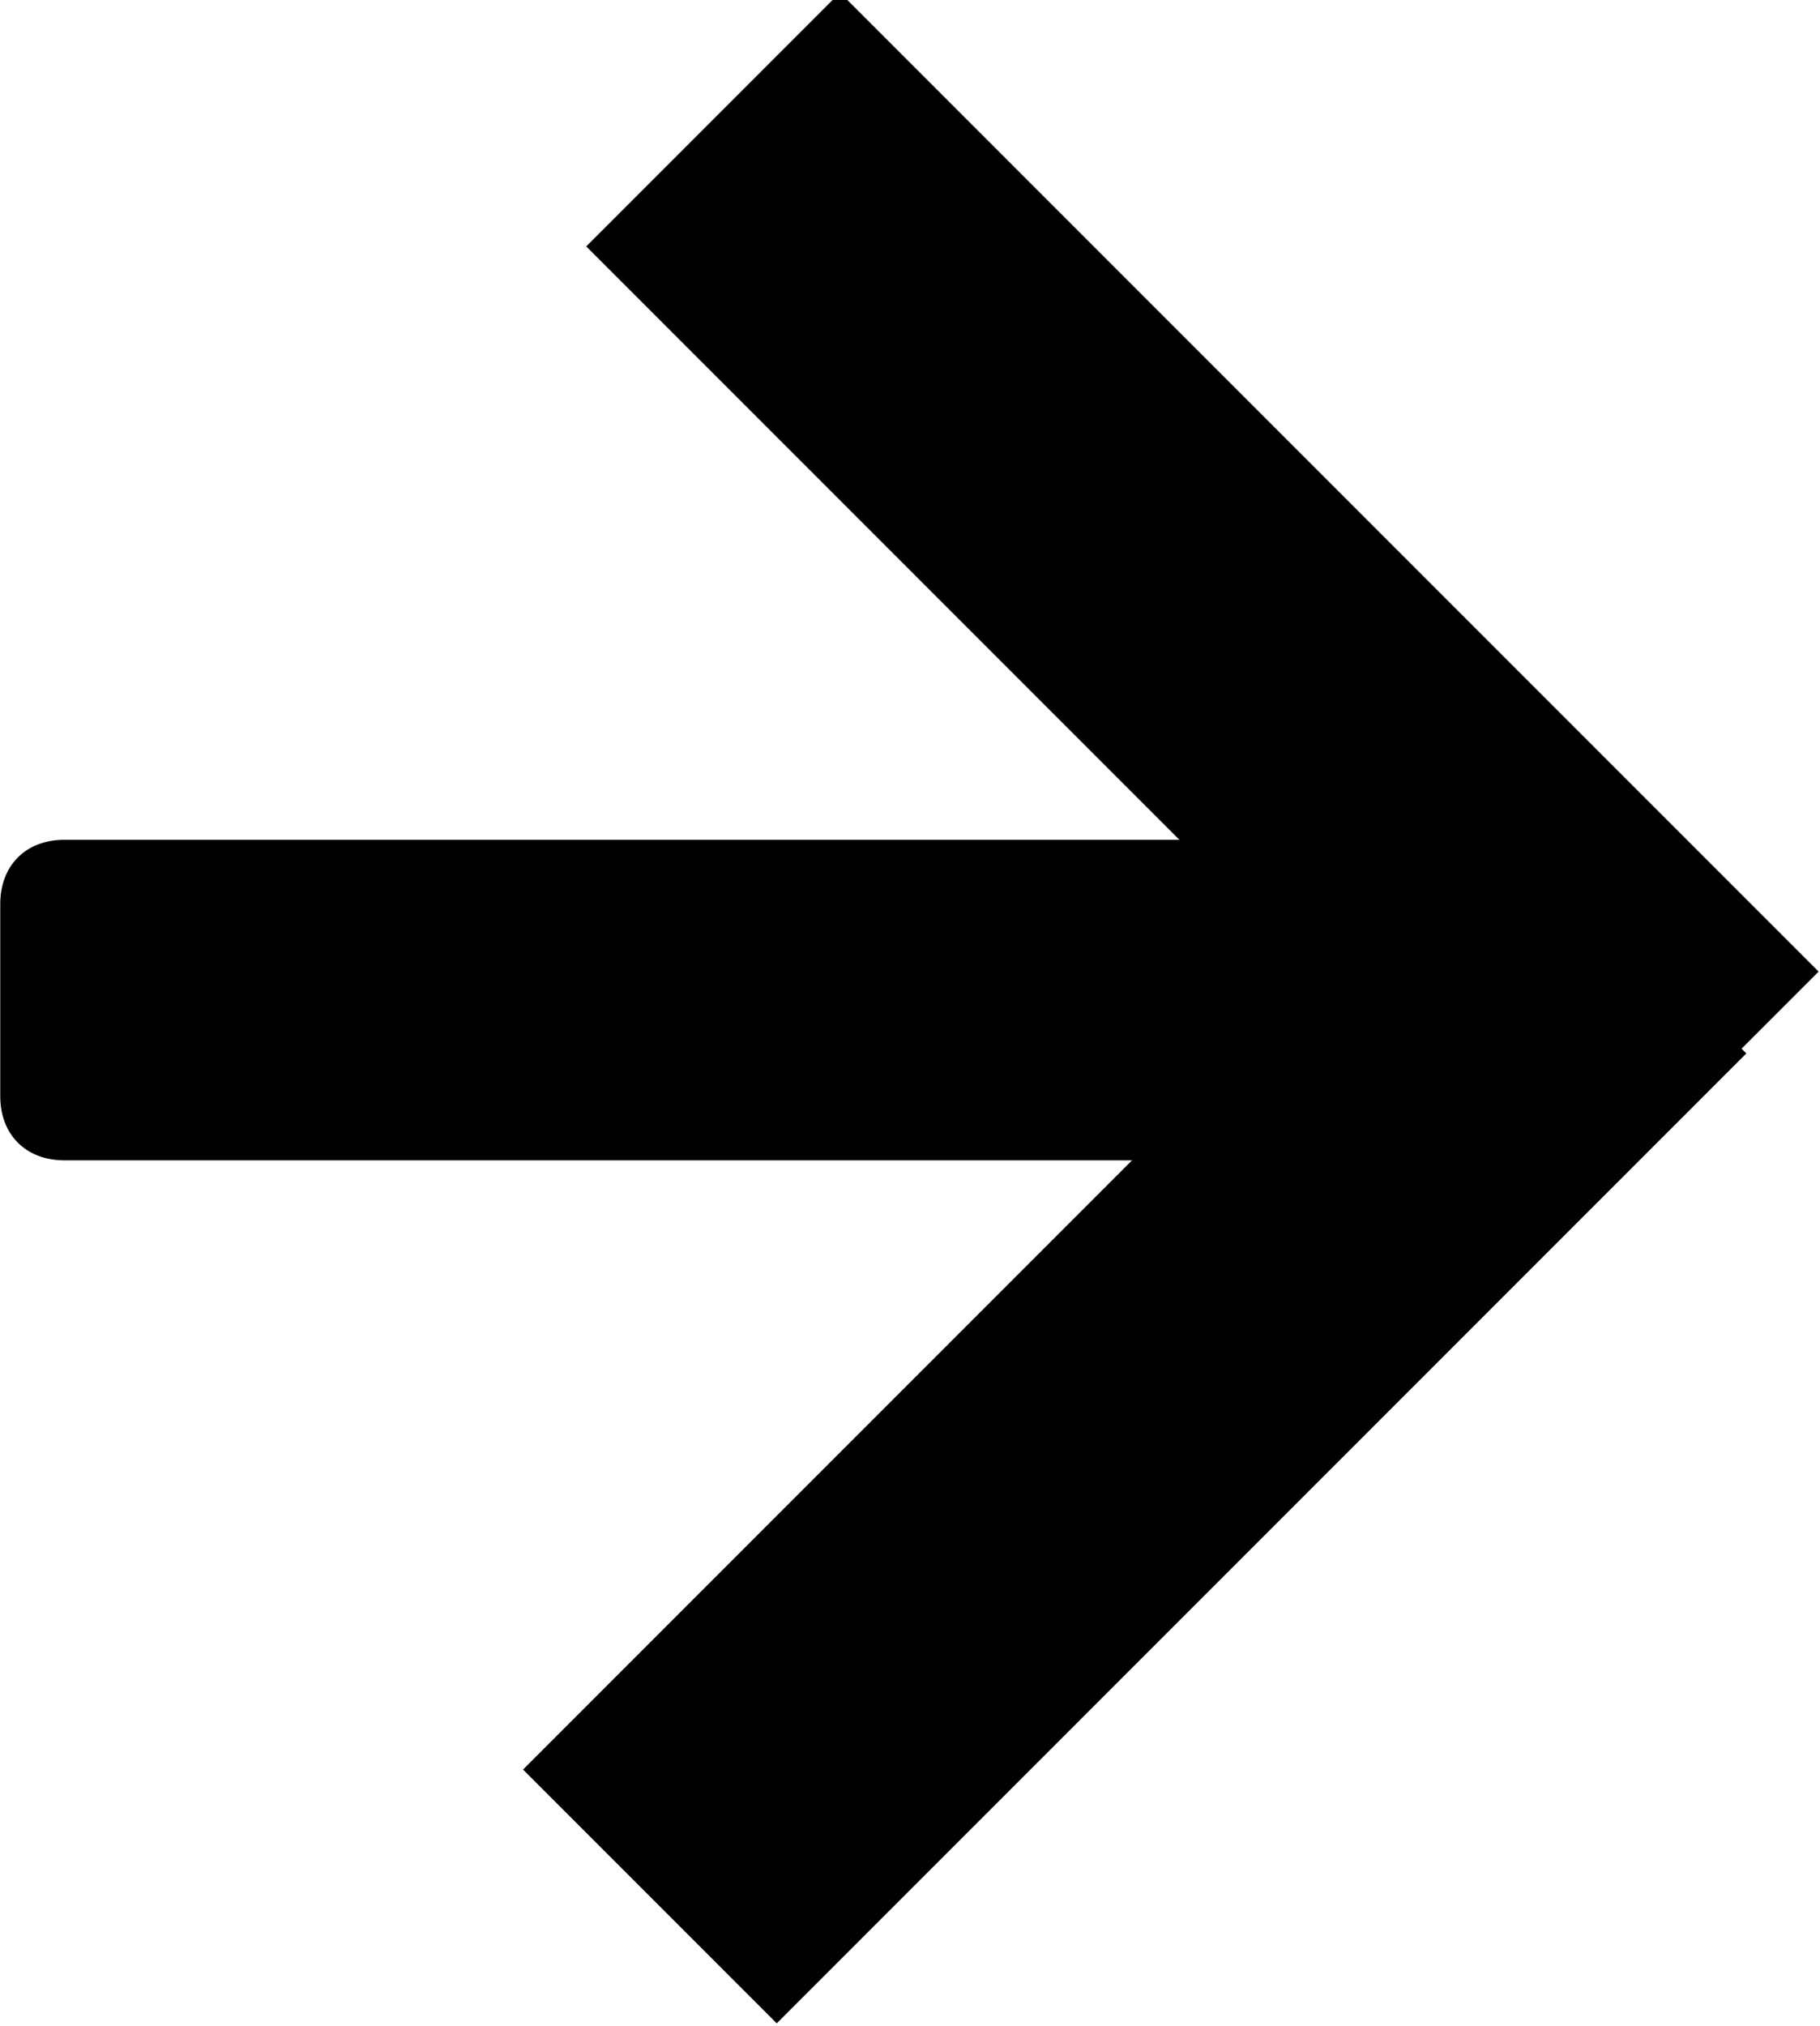
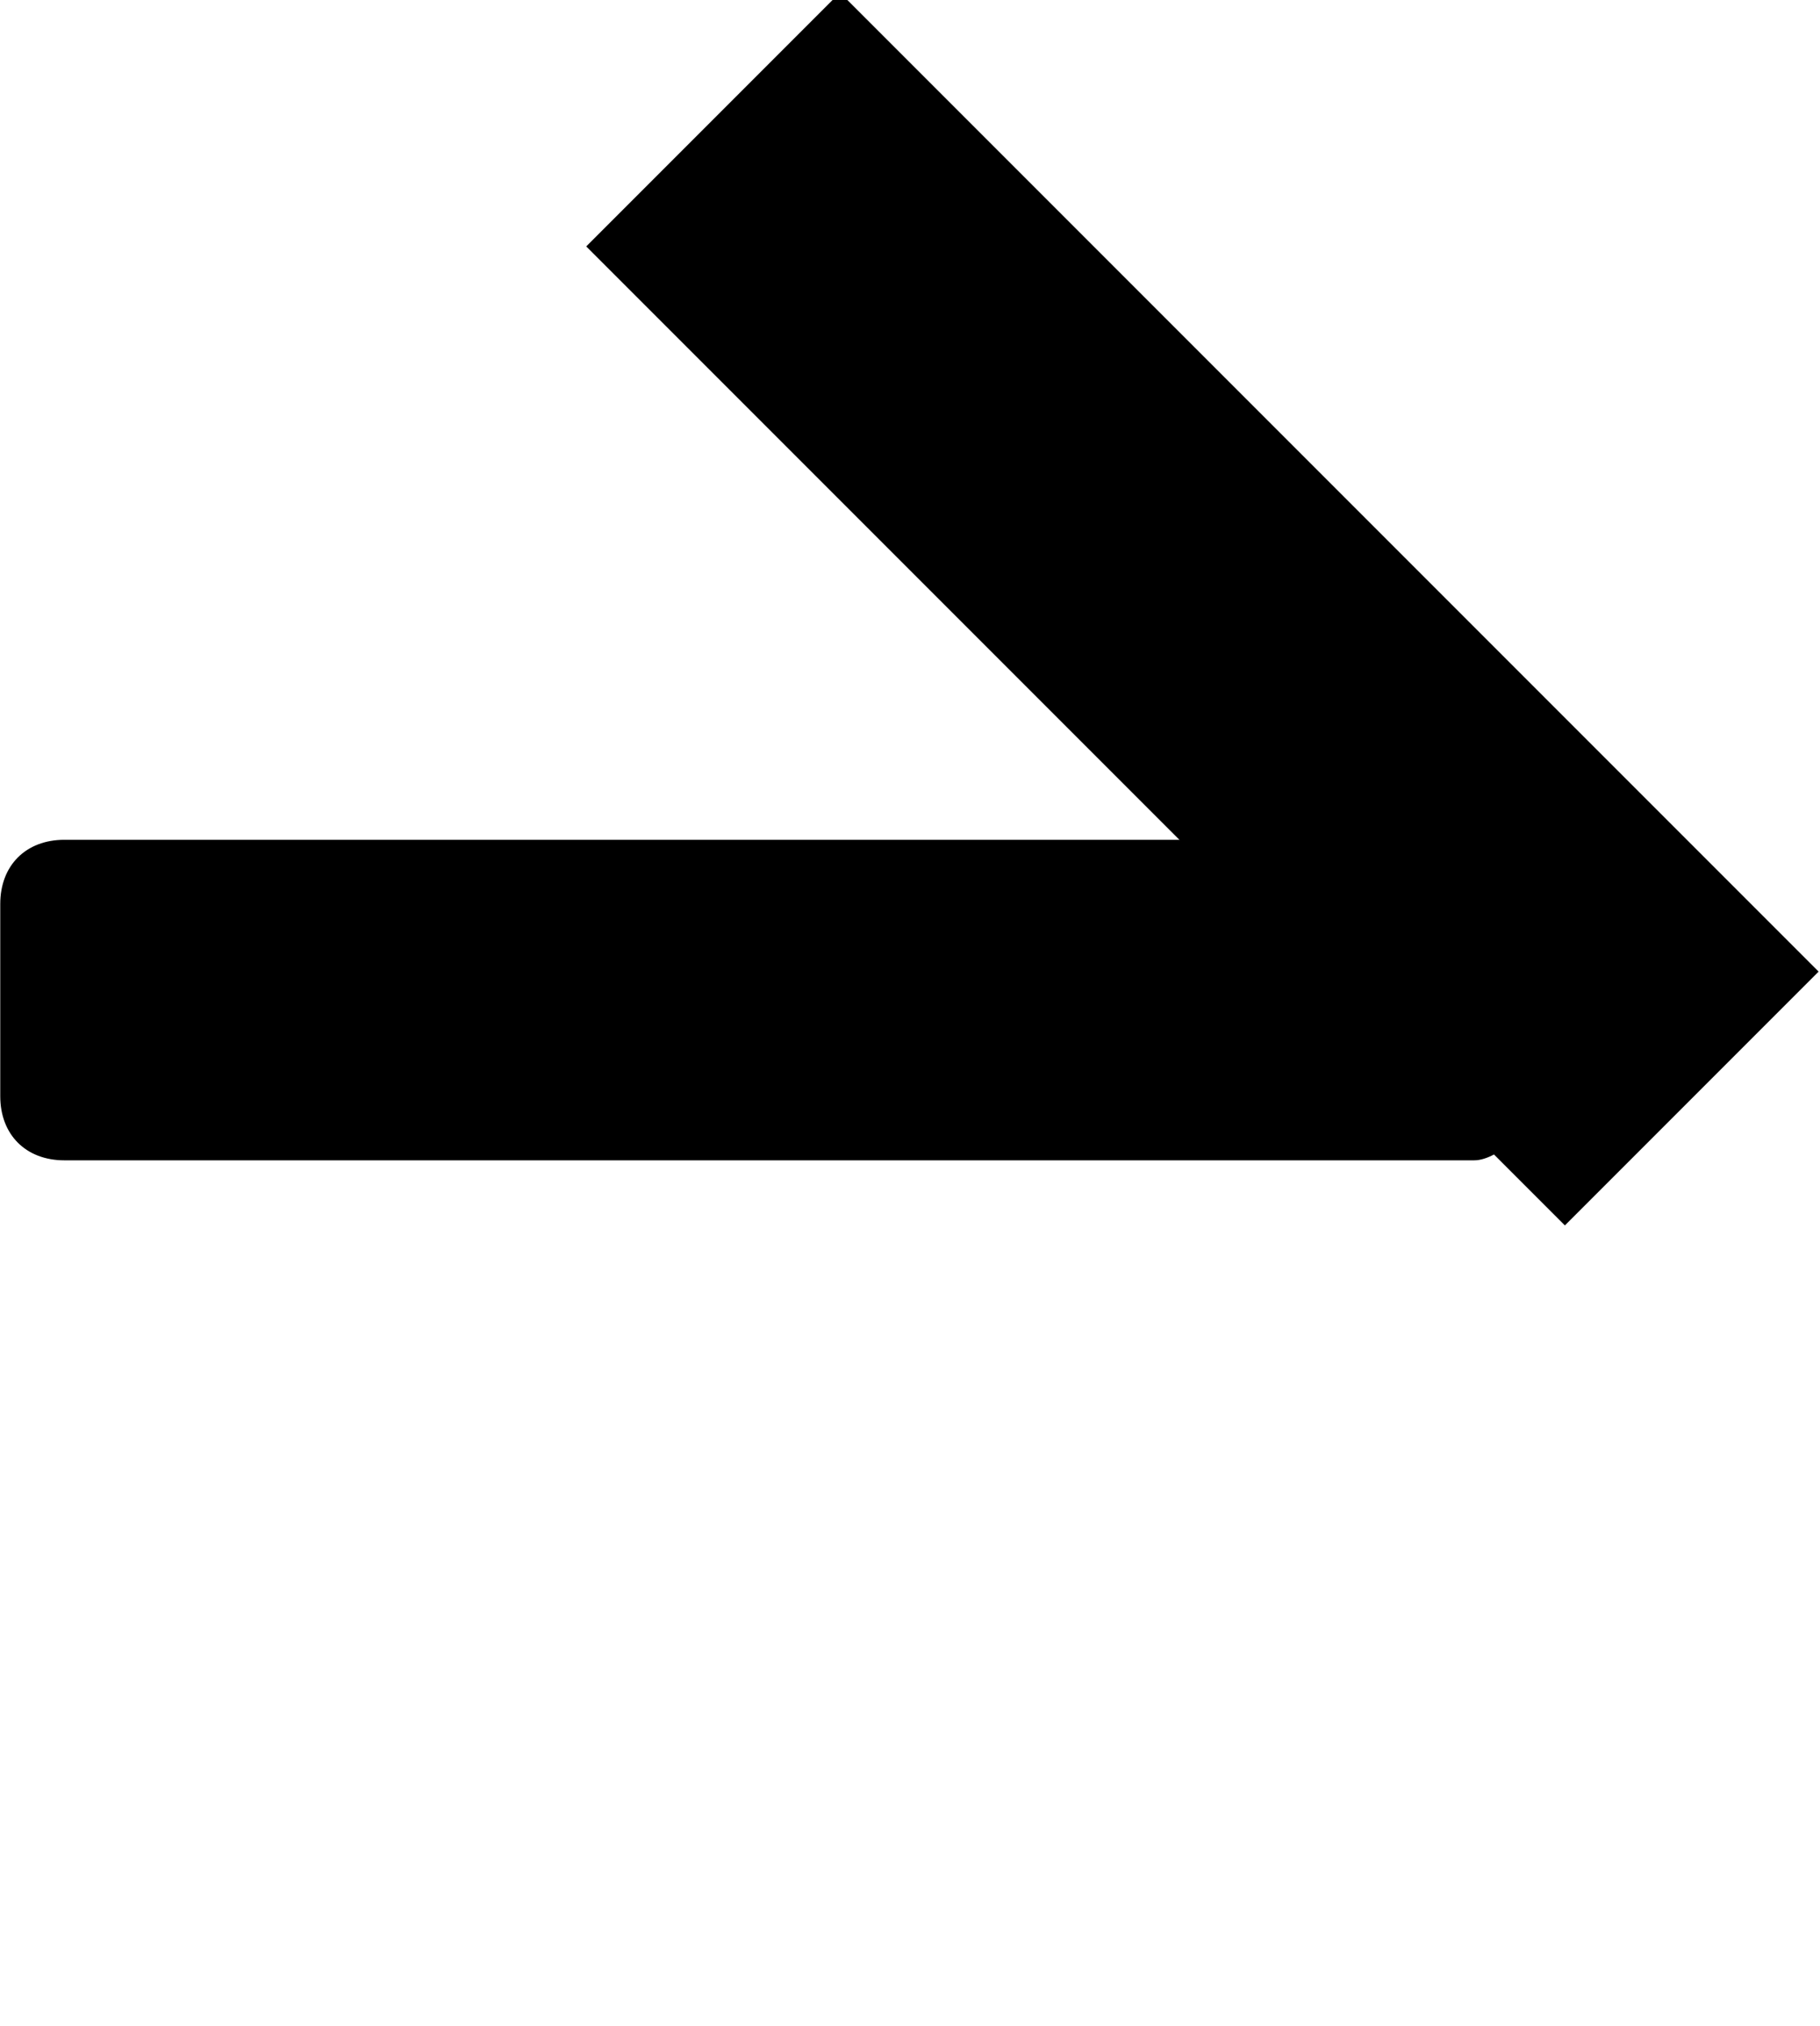
<svg xmlns="http://www.w3.org/2000/svg" version="1.1" id="Gruppe_1094" x="0px" y="0px" width="14.2px" height="15.8px" viewBox="0 0 14.2 15.8" style="enable-background:new 0 0 14.2 15.8;" xml:space="preserve">
  <g id="Gruppe_135" transform="translate(23.002 24.35)">
    <rect id="Rechteck_30" x="-15" y="-25" transform="matrix(0.707 -0.707 0.707 0.707 9.852 -15.358)" width="2.8" height="10.8" />
-     <rect id="Rechteck_31" x="-19.5" y="-14.7" transform="matrix(0.707 -0.707 0.707 0.707 5.258 -13.942)" width="10.7" height="2.8" />
    <path id="Pfad_483" d="M-11.5-15.3l-11,0c-0.3,0-0.5-0.2-0.5-0.5l0-1.5c0-0.3,0.2-0.5,0.5-0.5l11,0c0.3,0,0.5,0.2,0.5,0.5l0,1.5   C-11-15.6-11.3-15.3-11.5-15.3C-11.5-15.3-11.5-15.3-11.5-15.3z" />
  </g>
</svg>